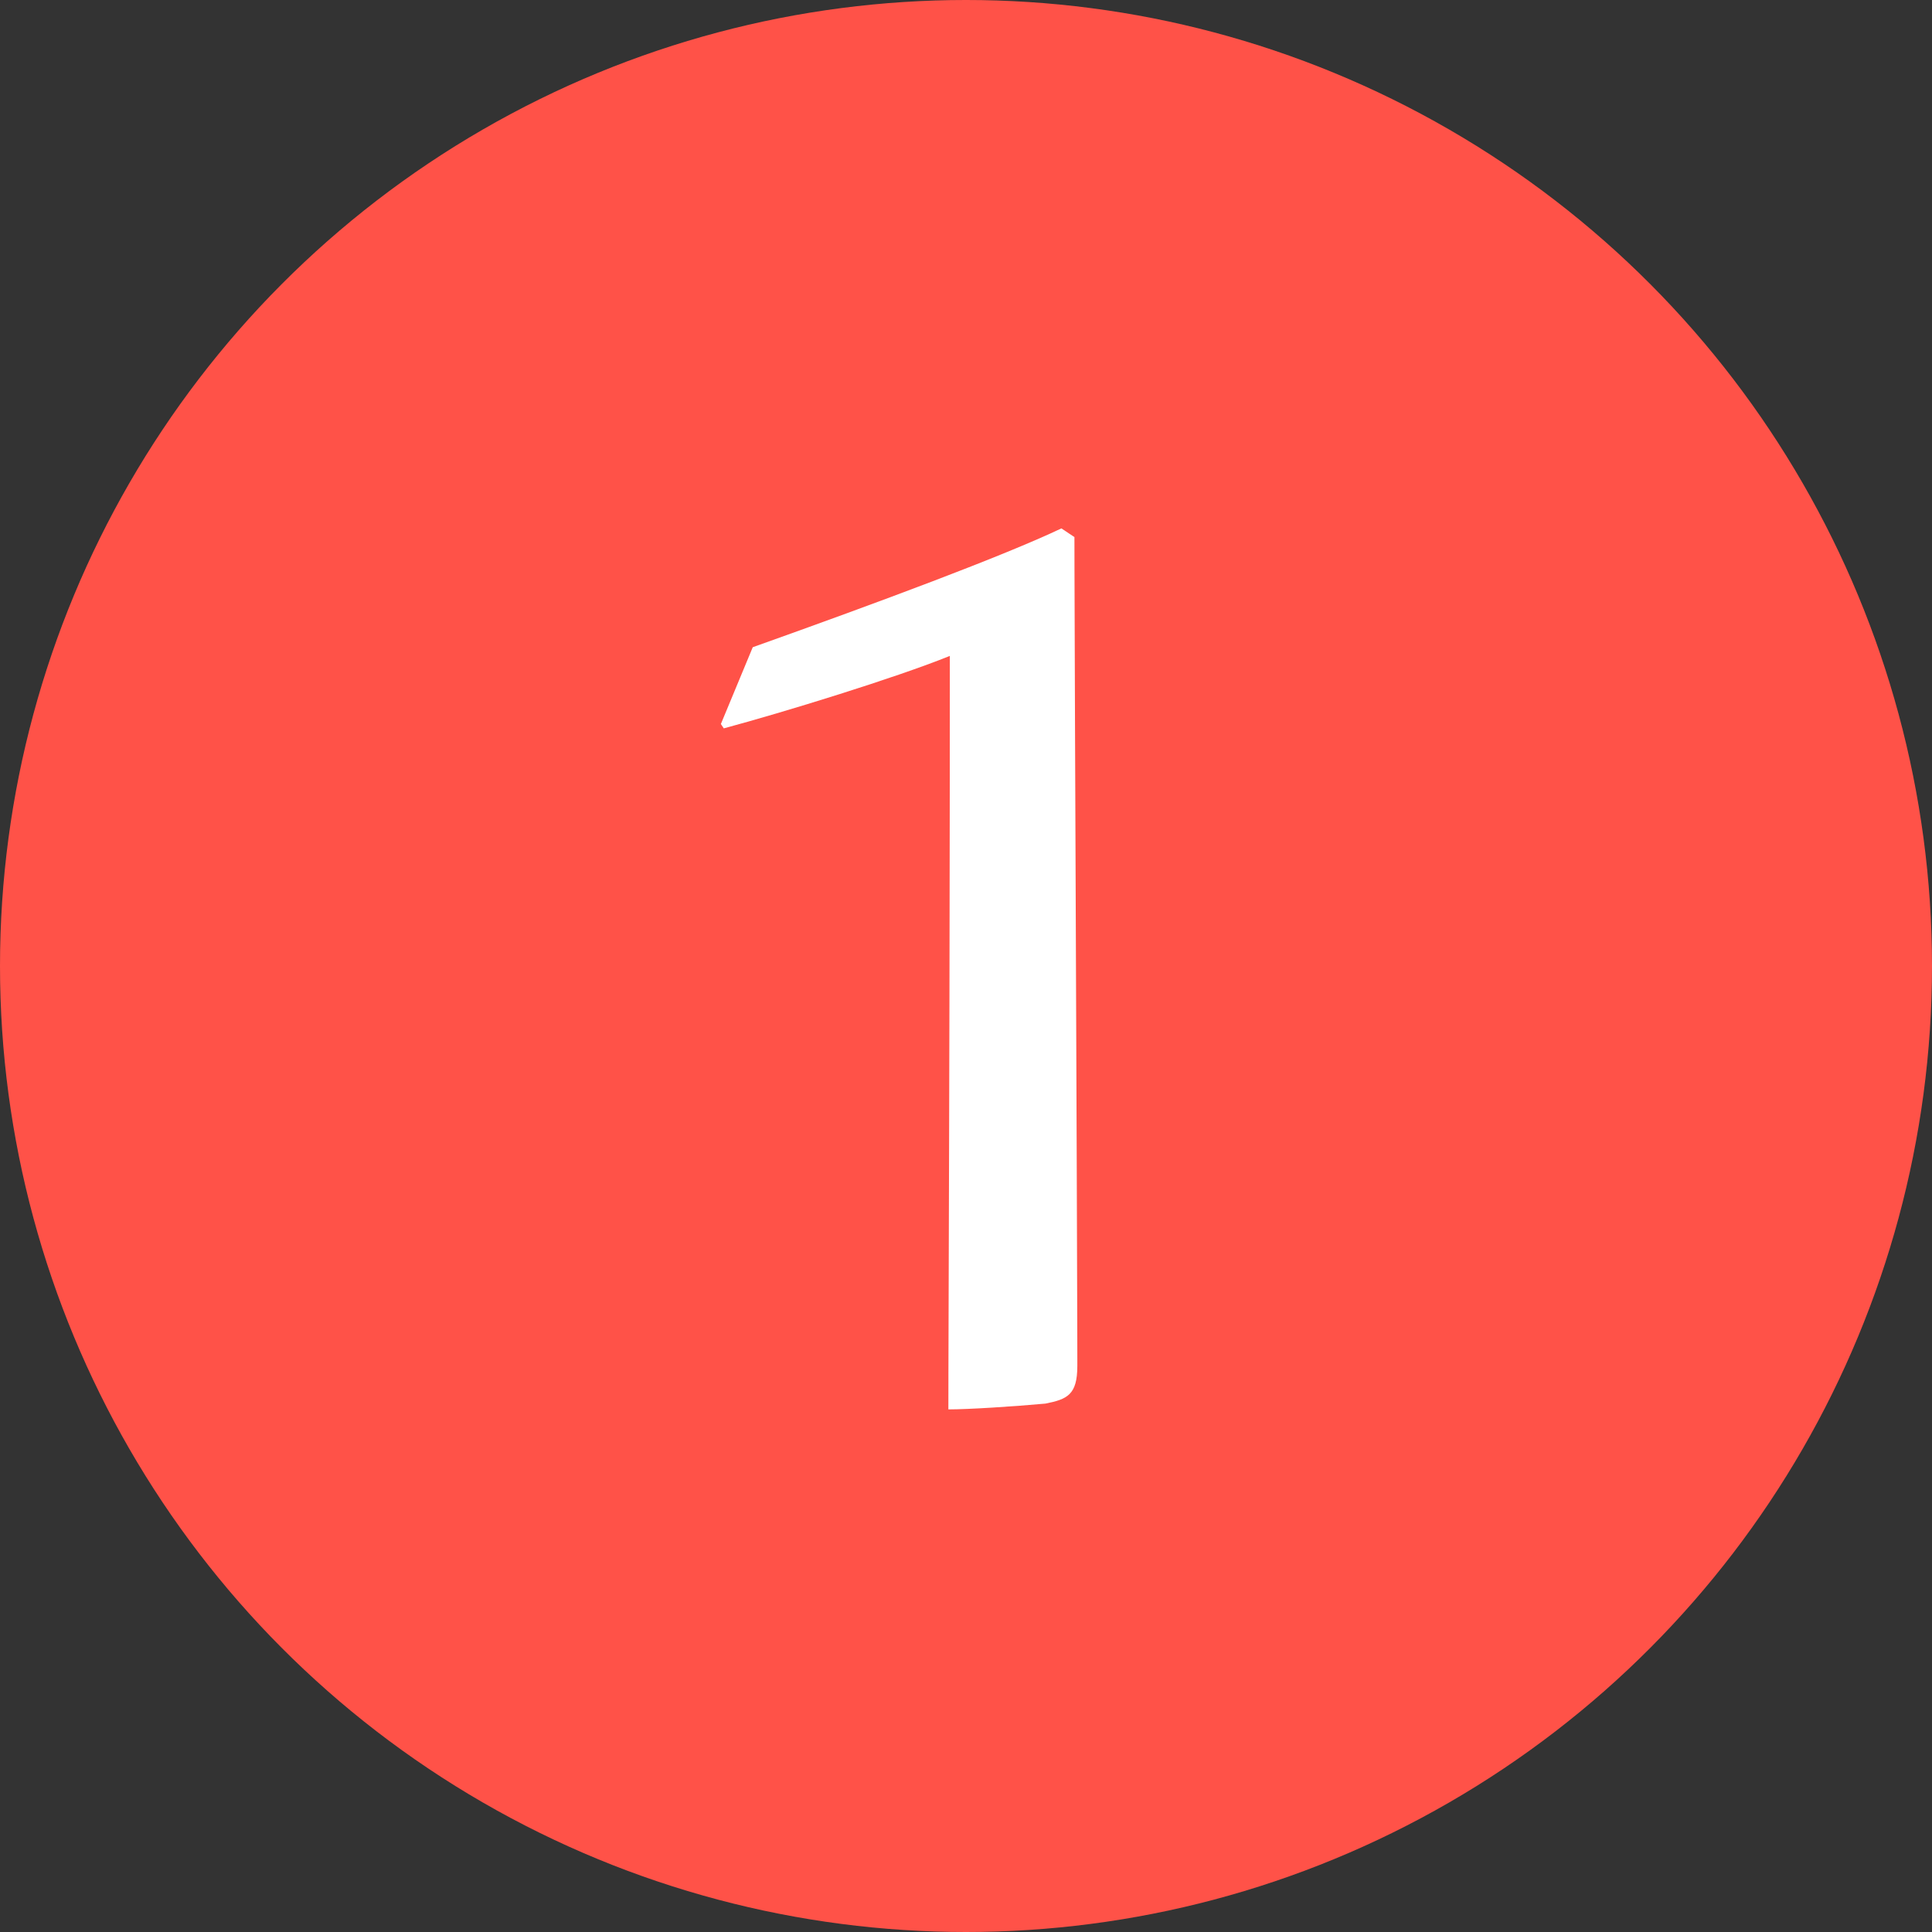
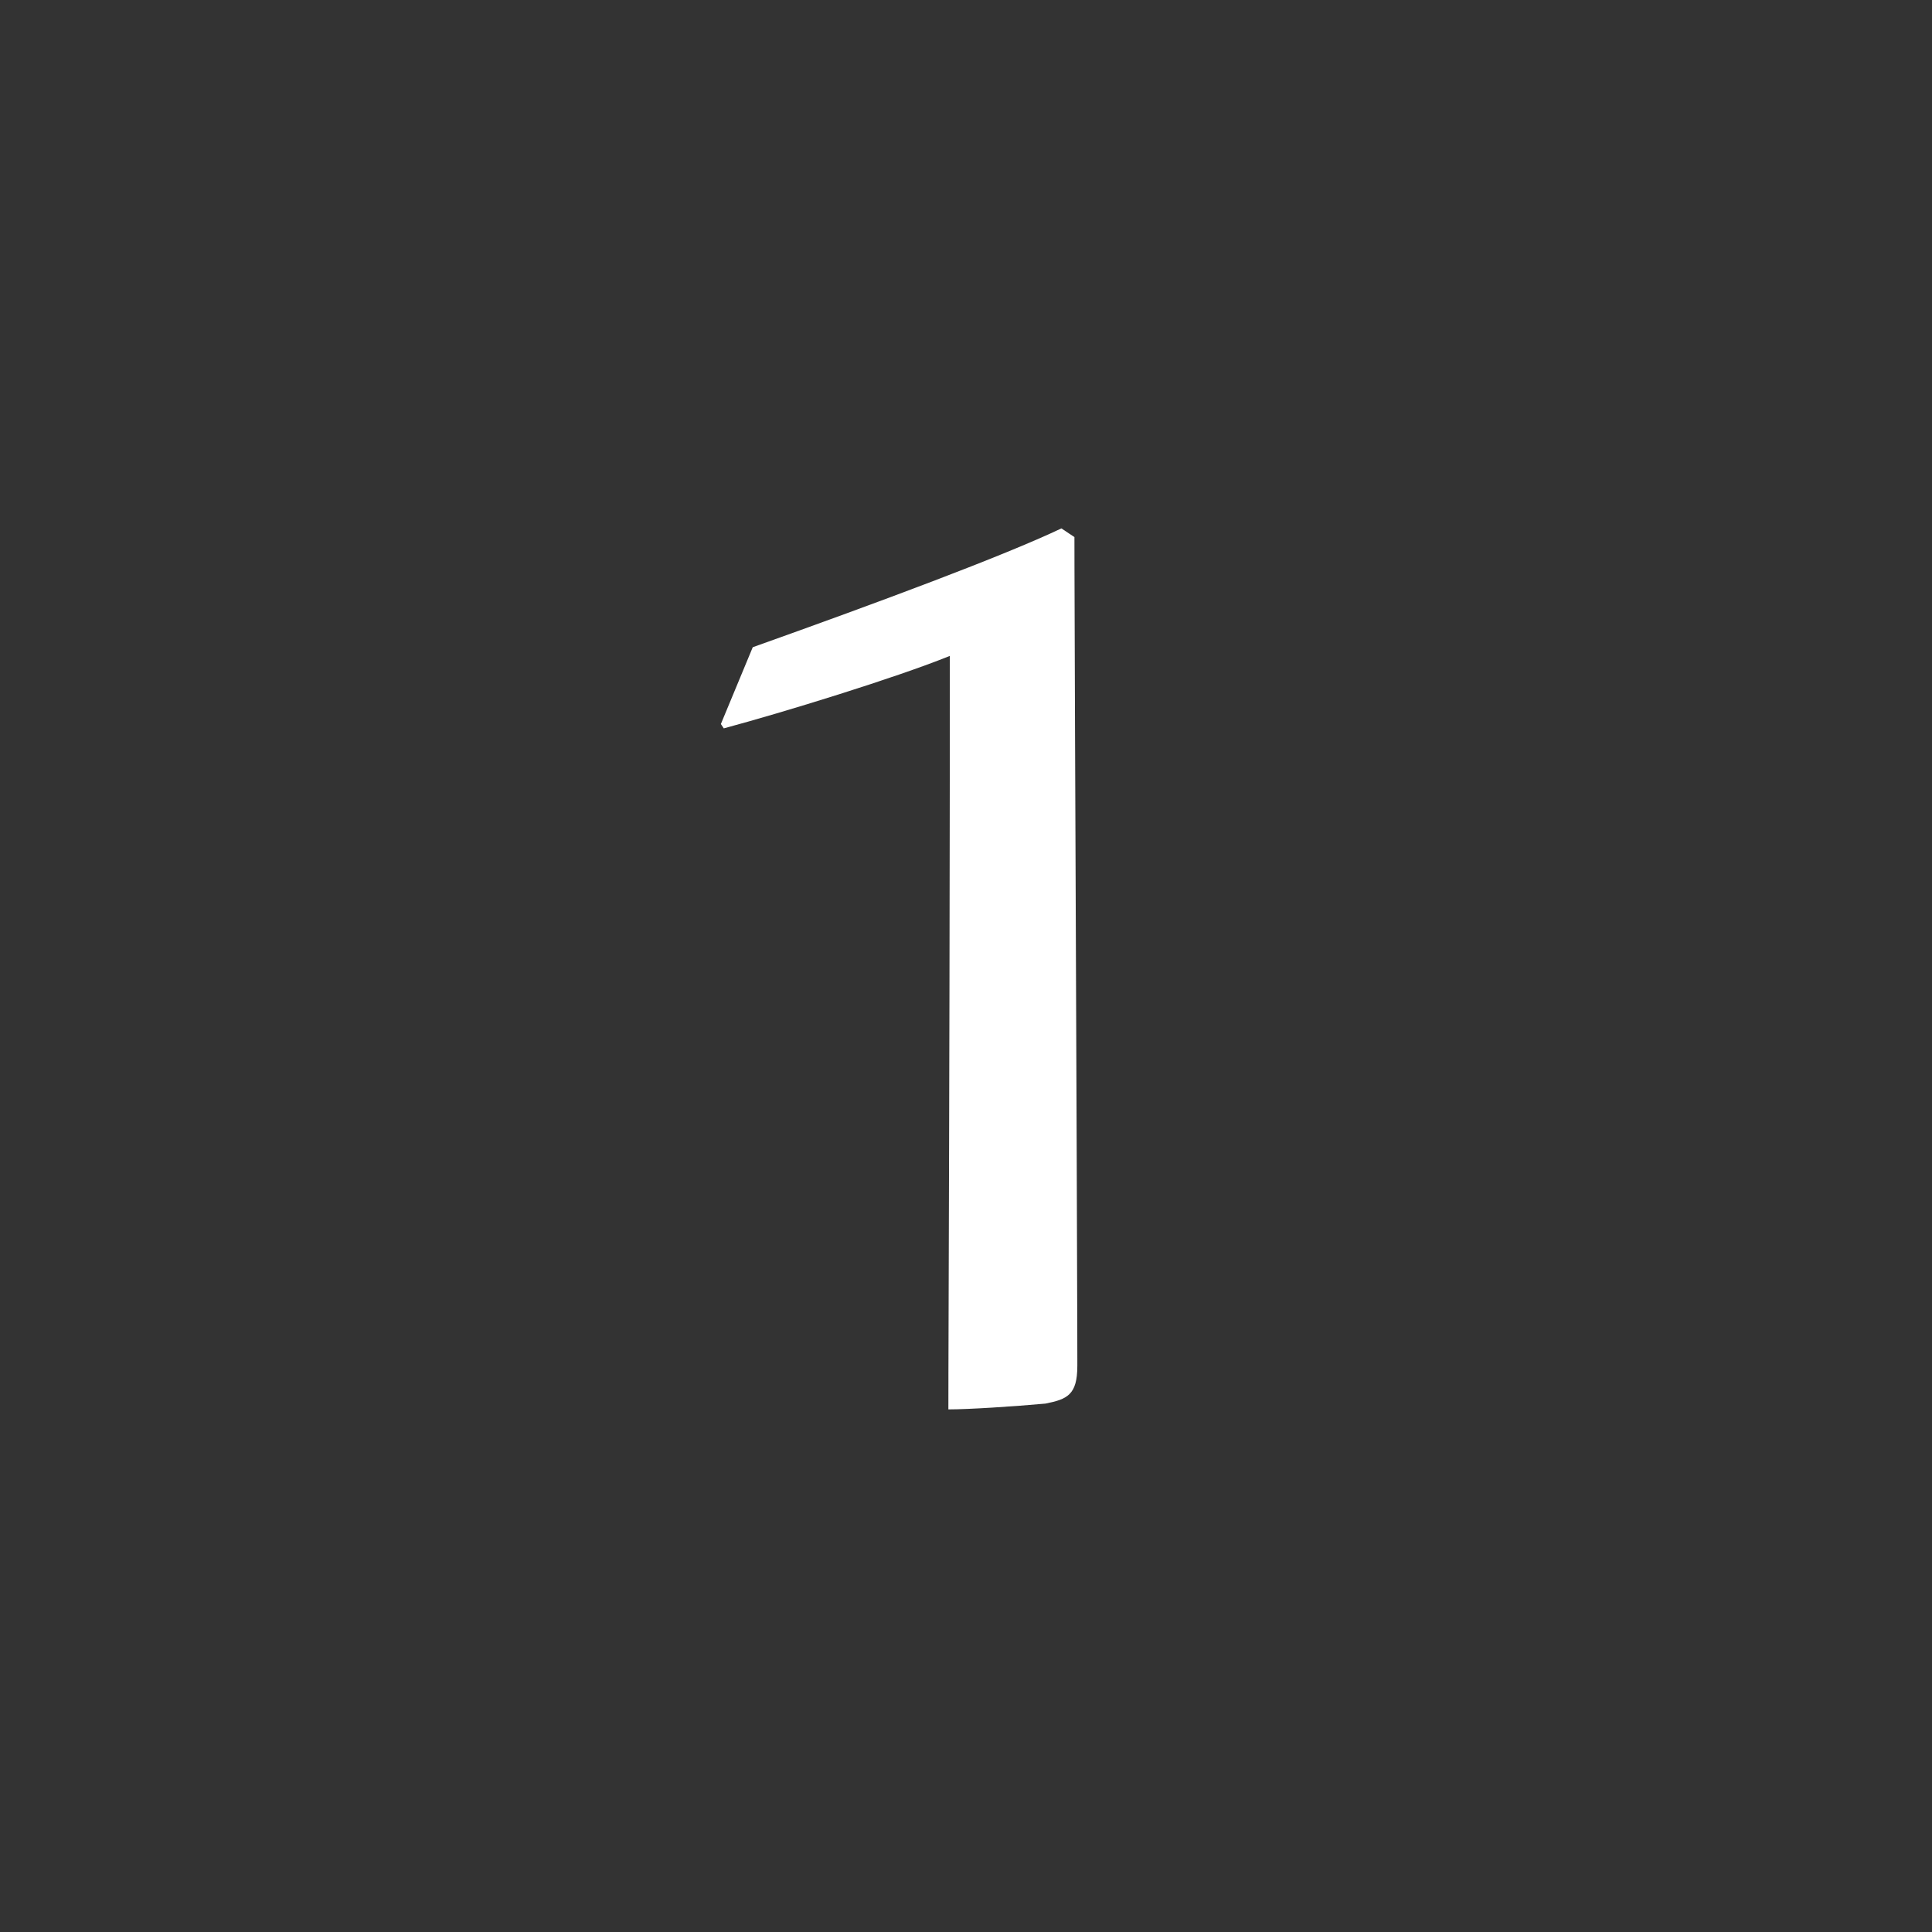
<svg xmlns="http://www.w3.org/2000/svg" width="40px" height="40px" viewBox="0 0 40 40" version="1.1">
  <rect x="0" y="0" width="40" height="40" fill="#333333" stroke="none" />
  <title>Group 13</title>
  <g id="Page-1" stroke="none" stroke-width="1" fill="none" fill-rule="evenodd">
    <g id="Sensual-Mastery-Training" transform="translate(-720, -2202)">
      <g id="Group-13" transform="translate(720, 2202)">
-         <circle id="Oval" fill="#FF5248" cx="20" cy="20" r="20" />
-         <path d="M19.635,29.18 C20.055,29.18 20.985,29.12 21.645,29.06 C22.095,28.97 22.305,28.88 22.305,28.28 L22.305,28.132 L22.305,28.132 L22.304,27.563 C22.297,24.283 22.253,14.727 22.246,11.749 L22.245,11.12 L22.245,11.12 L21.975,10.94 C20.775,11.51 18.195,12.47 15.585,13.4 L14.925,14.99 L14.985,15.08 C16.215,14.75 18.555,14.03 19.665,13.58 L19.665,14.023 L19.665,14.023 L19.664,15.762 C19.664,15.904 19.664,16.046 19.664,16.187 L19.663,17.026 C19.658,22.01 19.642,26.074 19.637,28.124 L19.636,28.447 C19.636,28.497 19.636,28.546 19.636,28.594 L19.635,29.18 L19.635,29.18 Z" id="1" fill="#FFFFFF" fill-rule="nonzero" />
+         <path d="M19.635,29.18 C20.055,29.18 20.985,29.12 21.645,29.06 C22.095,28.97 22.305,28.88 22.305,28.28 L22.305,28.132 L22.304,27.563 C22.297,24.283 22.253,14.727 22.246,11.749 L22.245,11.12 L22.245,11.12 L21.975,10.94 C20.775,11.51 18.195,12.47 15.585,13.4 L14.925,14.99 L14.985,15.08 C16.215,14.75 18.555,14.03 19.665,13.58 L19.665,14.023 L19.665,14.023 L19.664,15.762 C19.664,15.904 19.664,16.046 19.664,16.187 L19.663,17.026 C19.658,22.01 19.642,26.074 19.637,28.124 L19.636,28.447 C19.636,28.497 19.636,28.546 19.636,28.594 L19.635,29.18 L19.635,29.18 Z" id="1" fill="#FFFFFF" fill-rule="nonzero" />
      </g>
    </g>
  </g>
</svg>